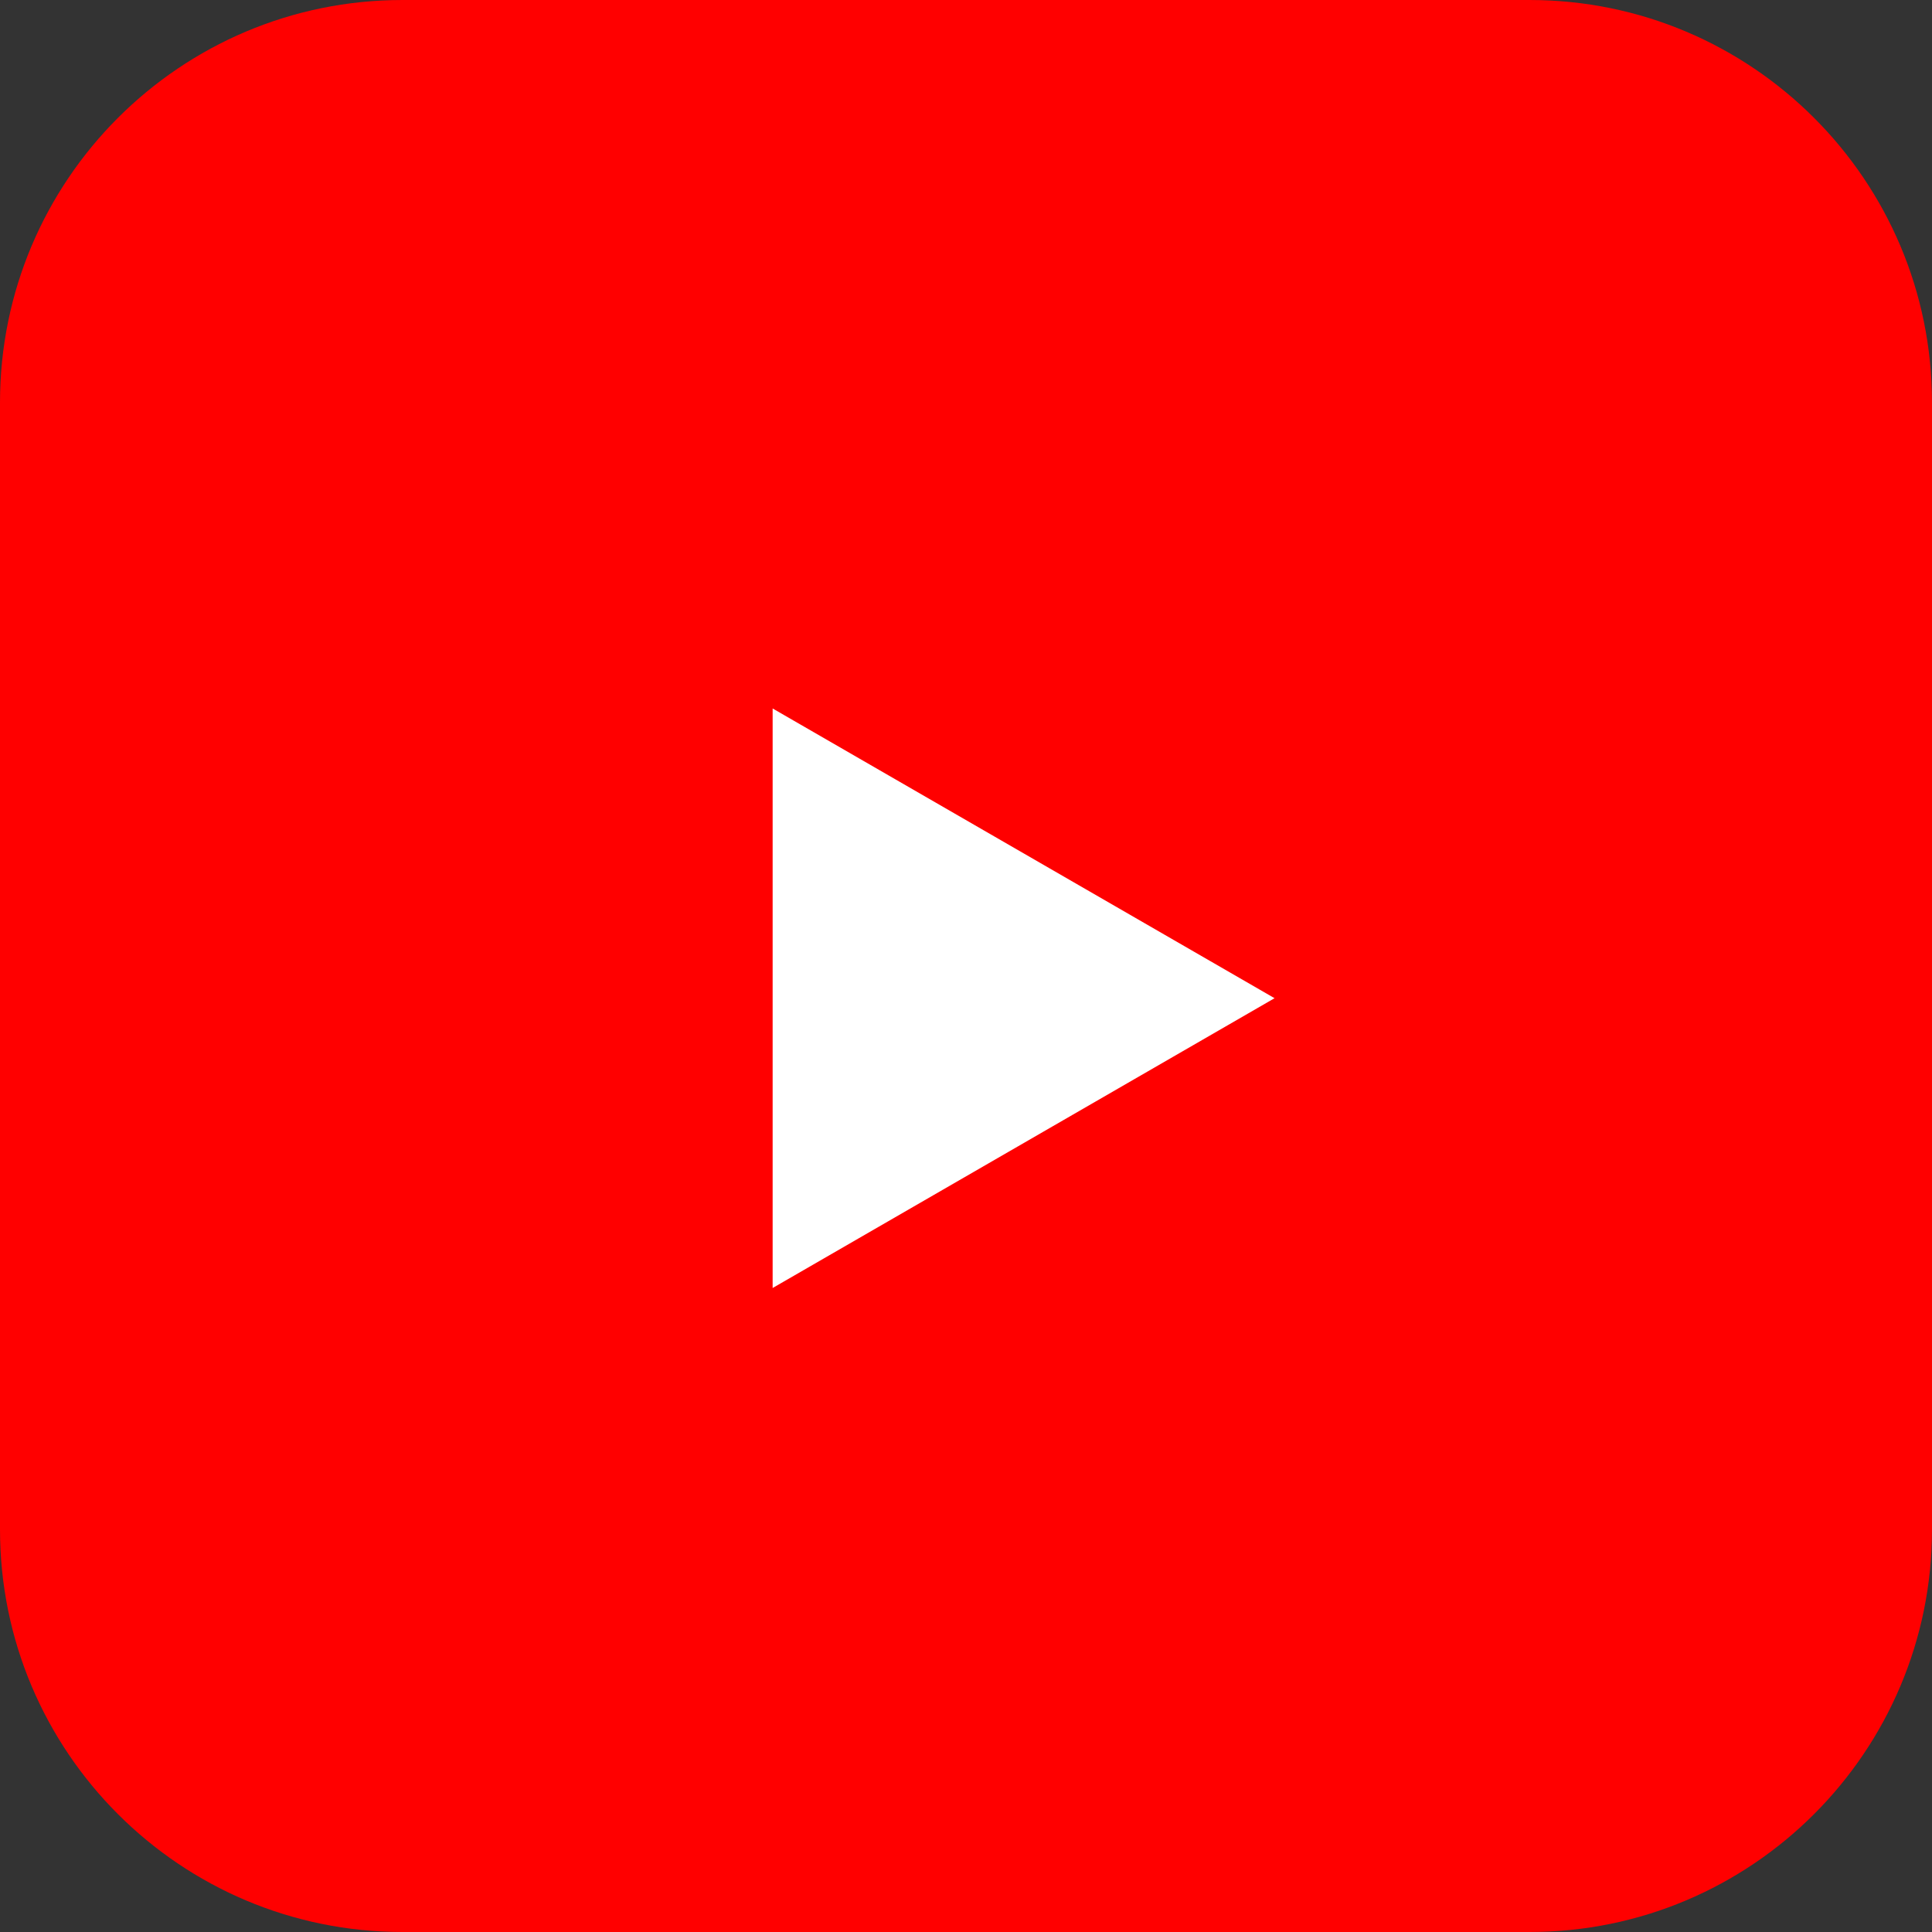
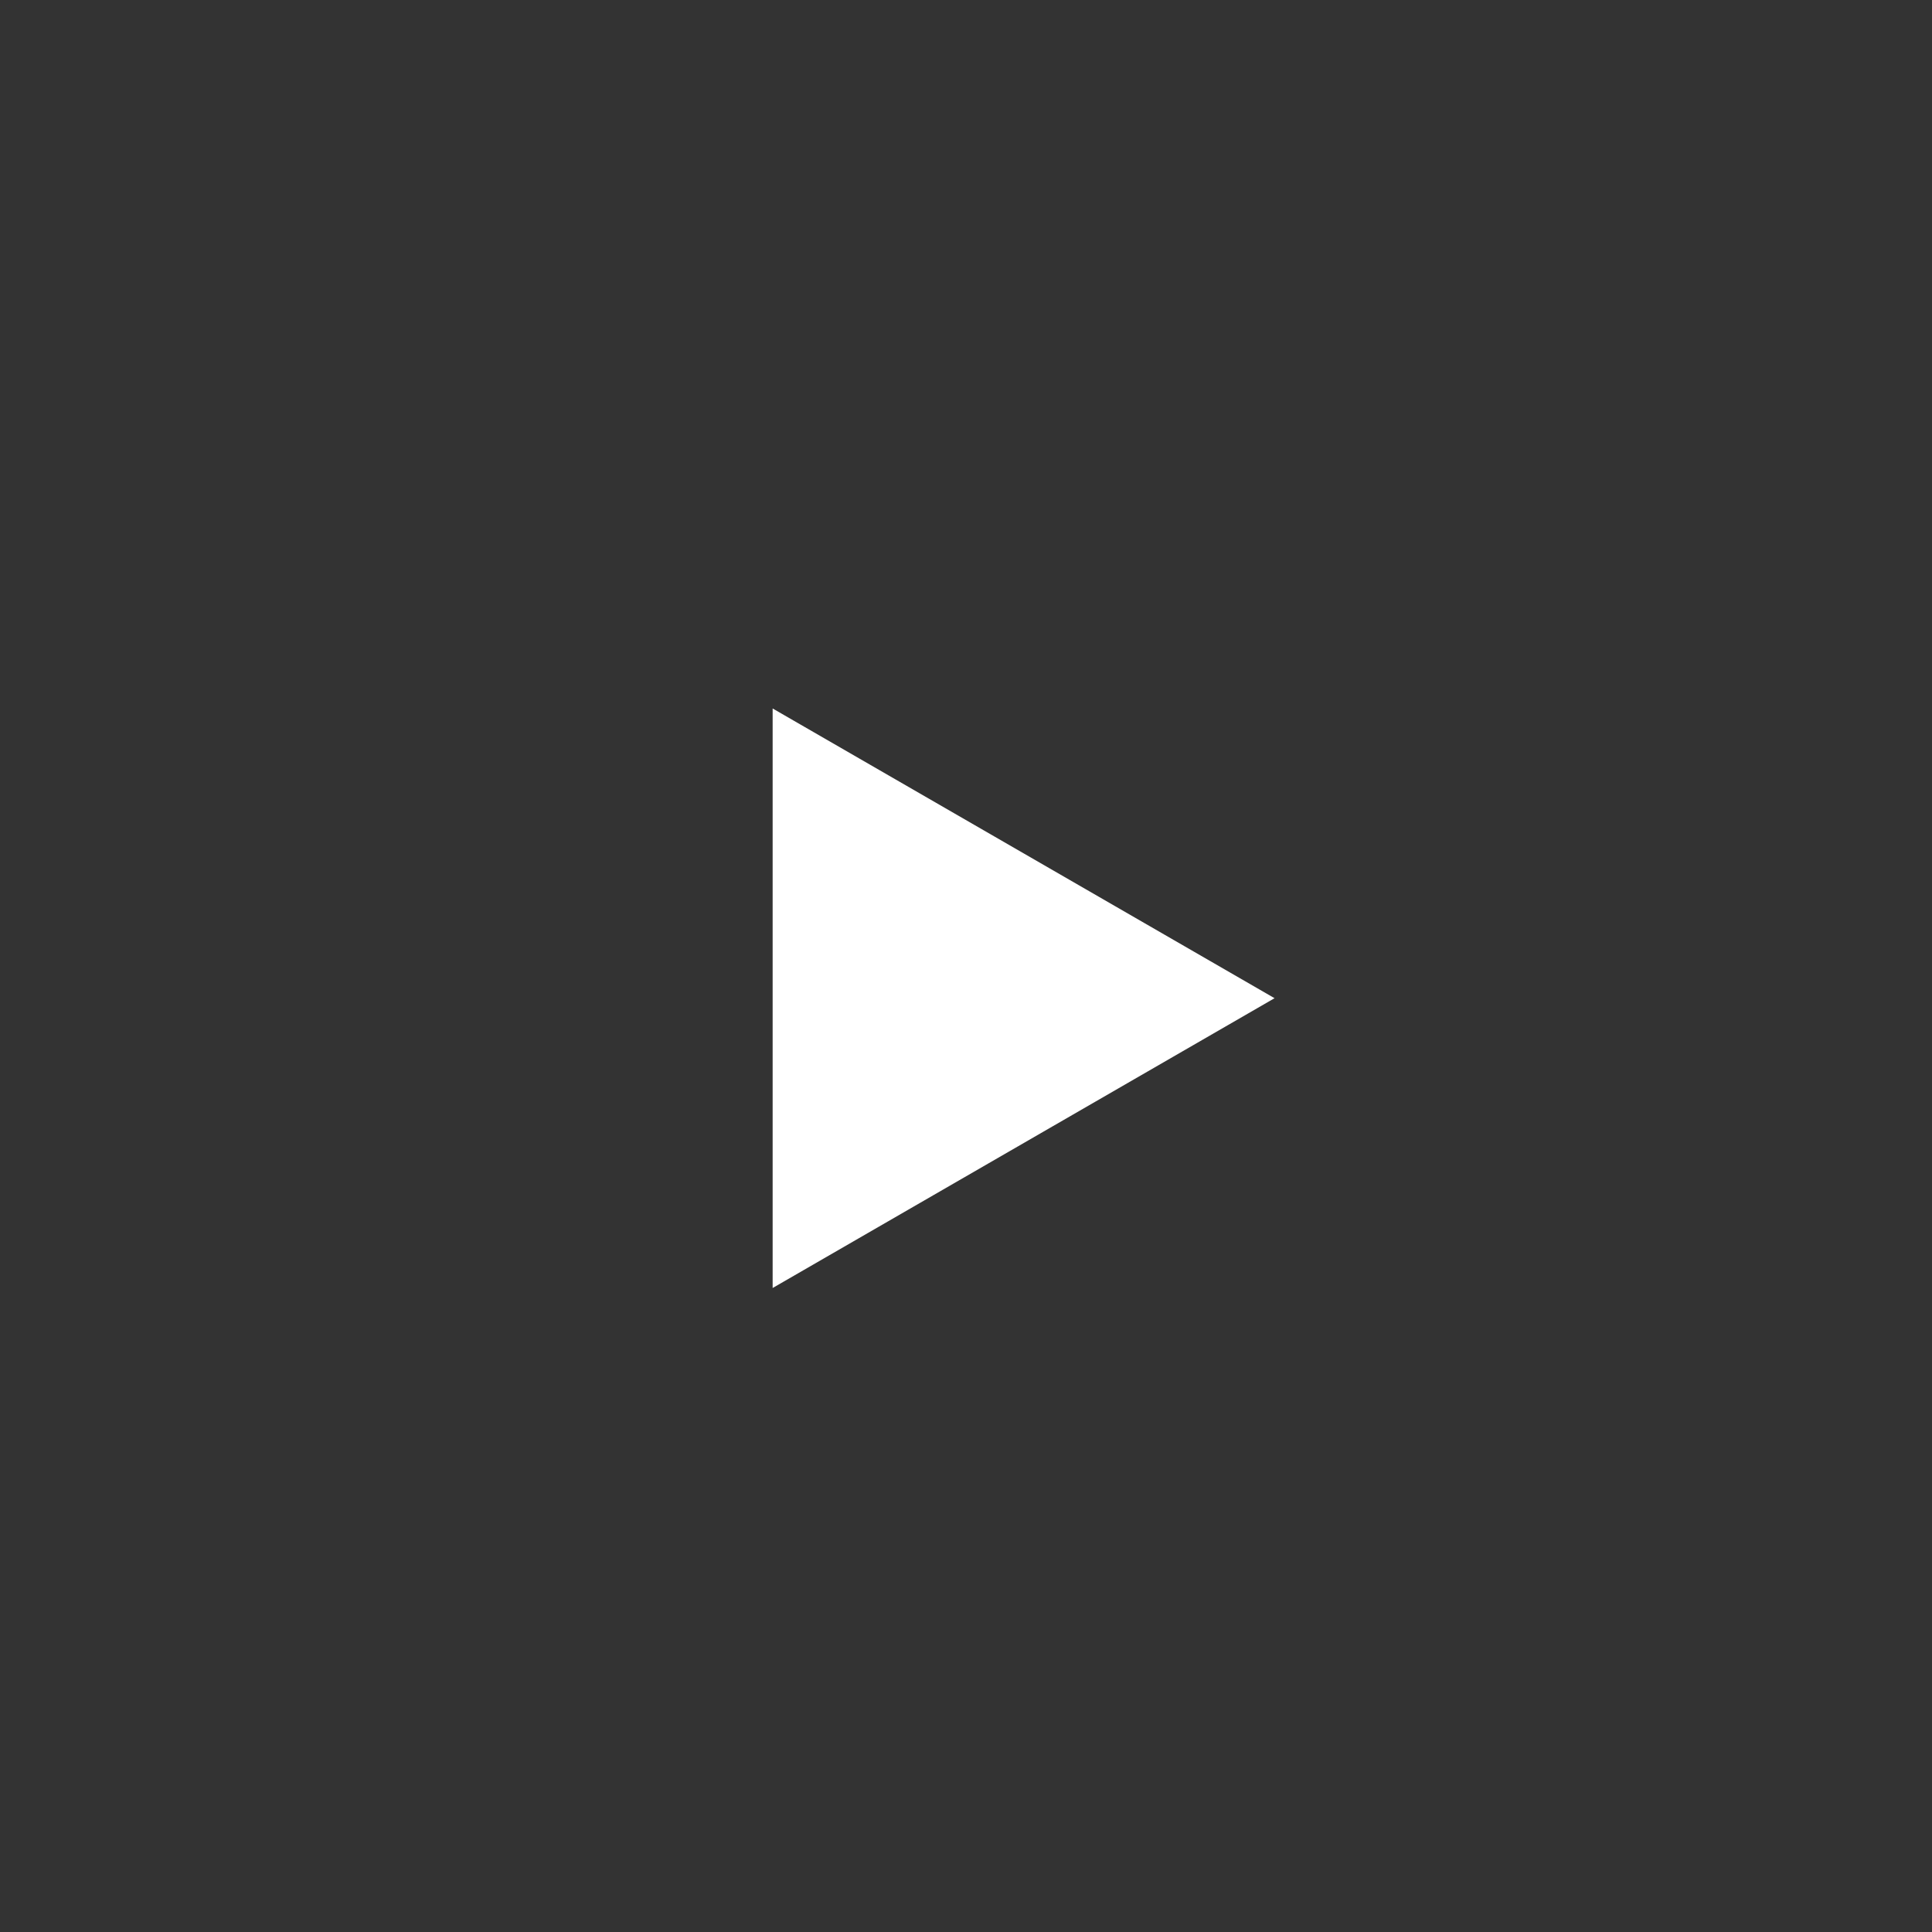
<svg xmlns="http://www.w3.org/2000/svg" width="24" height="24" viewBox="0 0 24 24" fill="none">
  <rect x="0" y="0" width="24" height="24" fill="#333333" stroke="none" />
  <g clip-path="url(#clip0_395_24)">
-     <path d="M19 0H5C2.239 0 0 2.239 0 5V19C0 21.761 2.239 24 5 24H19C21.761 24 24 21.761 24 19V5C24 2.239 21.761 0 19 0Z" fill="#FF0000" />
    <path d="M9.598 16L15.833 12.4L9.598 8.801V16Z" fill="white" />
  </g>
  <defs>
    <clipPath id="clip0_395_24">
      <rect width="24" height="24" fill="white" />
    </clipPath>
  </defs>
</svg>